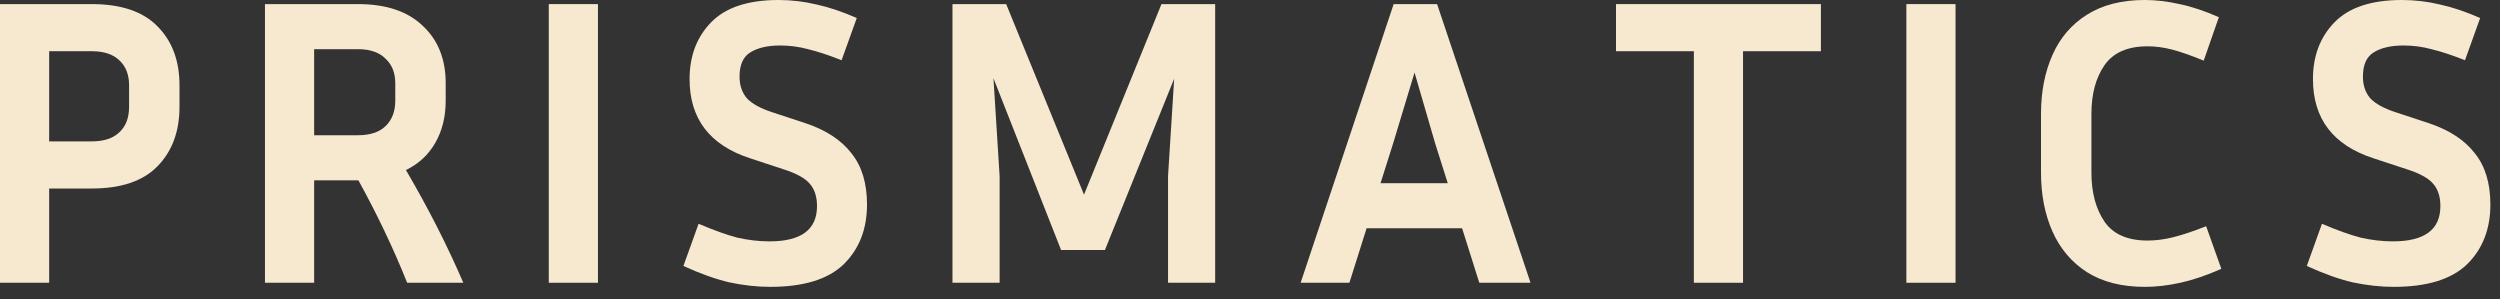
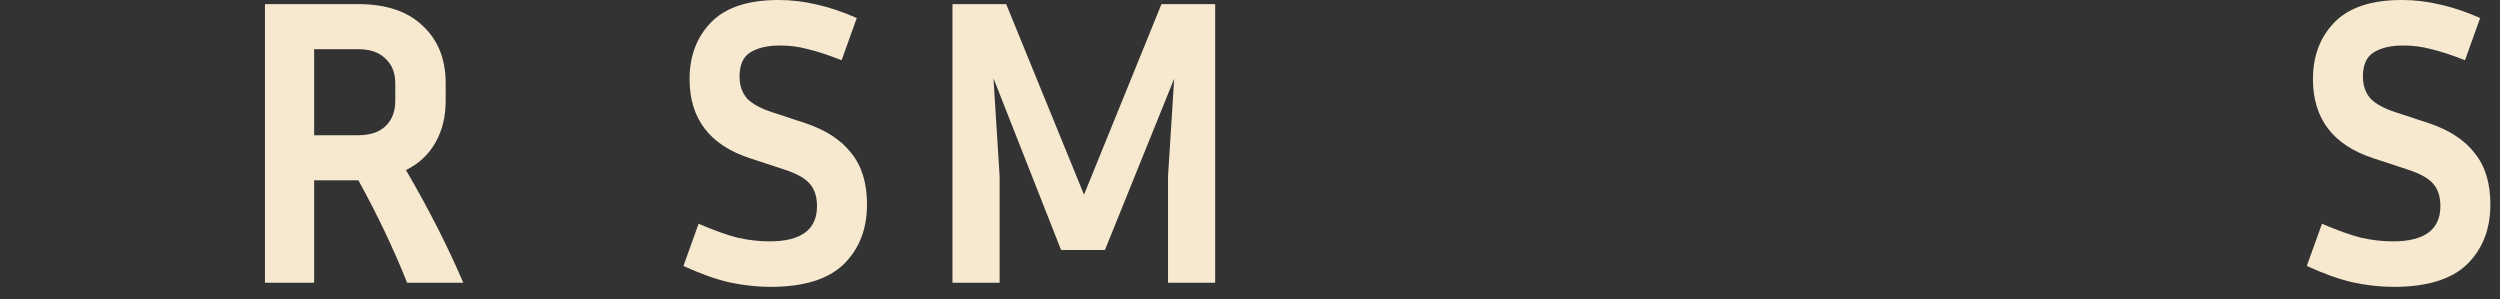
<svg xmlns="http://www.w3.org/2000/svg" fill="none" height="100%" overflow="visible" preserveAspectRatio="none" style="display: block;" viewBox="0 0 117 14" width="100%">
  <rect x="0" y="0" width="117" height="14" fill="#333333" stroke="none" />
  <g id="Frame 98">
-     <path d="M0 13.233V0.192H4.296C5.664 0.192 6.687 0.537 7.365 1.228C8.055 1.918 8.4 2.839 8.4 3.989V5.006C8.4 6.156 8.055 7.083 7.365 7.787C6.687 8.477 5.664 8.822 4.296 8.822H2.301V13.233H0ZM4.296 2.397H2.301V6.617H4.296C4.859 6.617 5.287 6.476 5.581 6.195C5.888 5.914 6.041 5.517 6.041 5.006V3.989C6.041 3.491 5.888 3.101 5.581 2.819C5.287 2.538 4.859 2.397 4.296 2.397Z" fill="#F7E9D0" id="Vector" />
    <path d="M14.702 8.439V13.233H12.4V0.192H16.754C18.071 0.192 19.081 0.531 19.784 1.208C20.5 1.873 20.858 2.768 20.858 3.893V4.718C20.858 5.46 20.698 6.112 20.378 6.674C20.059 7.237 19.599 7.665 18.998 7.959C20.046 9.749 20.941 11.507 21.683 13.233H19.055C18.416 11.635 17.655 10.037 16.773 8.439H14.702ZM16.754 2.301H14.702V6.329H16.754C17.316 6.329 17.745 6.188 18.039 5.907C18.346 5.613 18.499 5.217 18.499 4.718V3.893C18.499 3.407 18.346 3.024 18.039 2.743C17.745 2.448 17.316 2.301 16.754 2.301Z" fill="#F7E9D0" id="Vector_2" />
-     <path d="M27.984 13.233H25.683V0.192H27.984V13.233Z" fill="#F7E9D0" id="Vector_3" />
    <path d="M36.012 11.296C37.495 11.296 38.236 10.746 38.236 9.647C38.236 9.199 38.121 8.848 37.891 8.592C37.674 8.336 37.265 8.113 36.664 7.921L35.091 7.403C33.212 6.789 32.272 5.555 32.272 3.701C32.272 2.627 32.604 1.745 33.269 1.055C33.947 0.352 35.002 0 36.434 0C37.034 0 37.629 0.07 38.217 0.211C38.805 0.339 39.432 0.55 40.097 0.844L39.387 2.819C38.773 2.576 38.249 2.404 37.814 2.301C37.392 2.186 36.958 2.129 36.51 2.129C35.922 2.129 35.455 2.237 35.11 2.455C34.778 2.659 34.611 3.037 34.611 3.586C34.611 3.996 34.727 4.334 34.957 4.603C35.2 4.859 35.596 5.076 36.146 5.255L37.718 5.773C38.665 6.092 39.374 6.559 39.847 7.173C40.333 7.774 40.576 8.573 40.576 9.57C40.576 10.721 40.212 11.654 39.483 12.37C38.754 13.073 37.61 13.425 36.05 13.425C35.436 13.425 34.797 13.355 34.132 13.214C33.48 13.061 32.764 12.805 31.984 12.447L32.694 10.472C33.41 10.778 34.017 10.996 34.516 11.124C35.027 11.239 35.526 11.296 36.012 11.296Z" fill="#F7E9D0" id="Vector_4" />
    <path d="M47.089 0.192L50.732 9.11L54.357 0.192H56.87V13.233H54.664V8.247L54.952 3.682L51.711 11.699H49.658L46.494 3.663L46.782 8.247V13.233H44.576V0.192H47.089Z" fill="#F7E9D0" id="Vector_5" />
-     <path d="M69.231 13.233L68.426 10.682H63.957L63.152 13.233H60.87L65.223 0.192H67.256L71.629 13.233H69.231ZM65.204 6.693L64.609 8.573H67.755L67.16 6.693L66.201 3.395L65.204 6.693Z" fill="#F7E9D0" id="Vector_6" />
-     <path d="M75.629 2.397V0.192H85.218V2.397H81.574V13.233H79.273V2.397H75.629Z" fill="#F7E9D0" id="Vector_7" />
-     <path d="M91.519 13.233H89.218V0.192H91.519V13.233Z" fill="#F7E9D0" id="Vector_8" />
-     <path d="M97.878 8.074C97.878 9.008 98.083 9.775 98.492 10.376C98.901 10.964 99.573 11.258 100.506 11.258C100.889 11.258 101.286 11.207 101.695 11.104C102.117 11.002 102.635 10.829 103.248 10.587L103.958 12.581C103.268 12.888 102.628 13.105 102.04 13.233C101.465 13.361 100.909 13.425 100.372 13.425C99.298 13.425 98.396 13.195 97.667 12.735C96.951 12.274 96.415 11.641 96.056 10.836C95.698 10.03 95.519 9.11 95.519 8.074V5.332C95.519 4.296 95.698 3.375 96.056 2.57C96.415 1.764 96.951 1.138 97.667 0.69C98.396 0.23 99.298 0 100.372 0C100.896 0 101.439 0.064 102.002 0.192C102.564 0.307 103.178 0.511 103.843 0.805L103.133 2.838C102.545 2.595 102.053 2.423 101.657 2.321C101.26 2.218 100.877 2.167 100.506 2.167C99.573 2.167 98.901 2.461 98.492 3.049C98.083 3.638 97.878 4.398 97.878 5.332V8.074Z" fill="#F7E9D0" id="Vector_9" />
+     <path d="M91.519 13.233H89.218H91.519V13.233Z" fill="#F7E9D0" id="Vector_8" />
    <path d="M111.986 11.296C113.469 11.296 114.21 10.746 114.21 9.647C114.21 9.199 114.095 8.848 113.865 8.592C113.648 8.336 113.239 8.113 112.638 7.921L111.065 7.403C109.185 6.789 108.246 5.555 108.246 3.701C108.246 2.627 108.578 1.745 109.243 1.055C109.921 0.352 110.975 0 112.407 0C113.008 0 113.603 0.07 114.191 0.211C114.779 0.339 115.406 0.55 116.071 0.844L115.361 2.819C114.747 2.576 114.223 2.404 113.788 2.301C113.366 2.186 112.932 2.129 112.484 2.129C111.896 2.129 111.429 2.237 111.084 2.455C110.752 2.659 110.585 3.037 110.585 3.586C110.585 3.996 110.701 4.334 110.931 4.603C111.174 4.859 111.57 5.076 112.12 5.255L113.692 5.773C114.639 6.092 115.348 6.559 115.821 7.173C116.307 7.774 116.55 8.573 116.55 9.57C116.55 10.721 116.186 11.654 115.457 12.37C114.728 13.073 113.584 13.425 112.024 13.425C111.41 13.425 110.771 13.355 110.106 13.214C109.454 13.061 108.738 12.805 107.958 12.447L108.668 10.472C109.384 10.778 109.991 10.996 110.49 11.124C111.001 11.239 111.5 11.296 111.986 11.296Z" fill="#F7E9D0" id="Vector_10" />
  </g>
</svg>